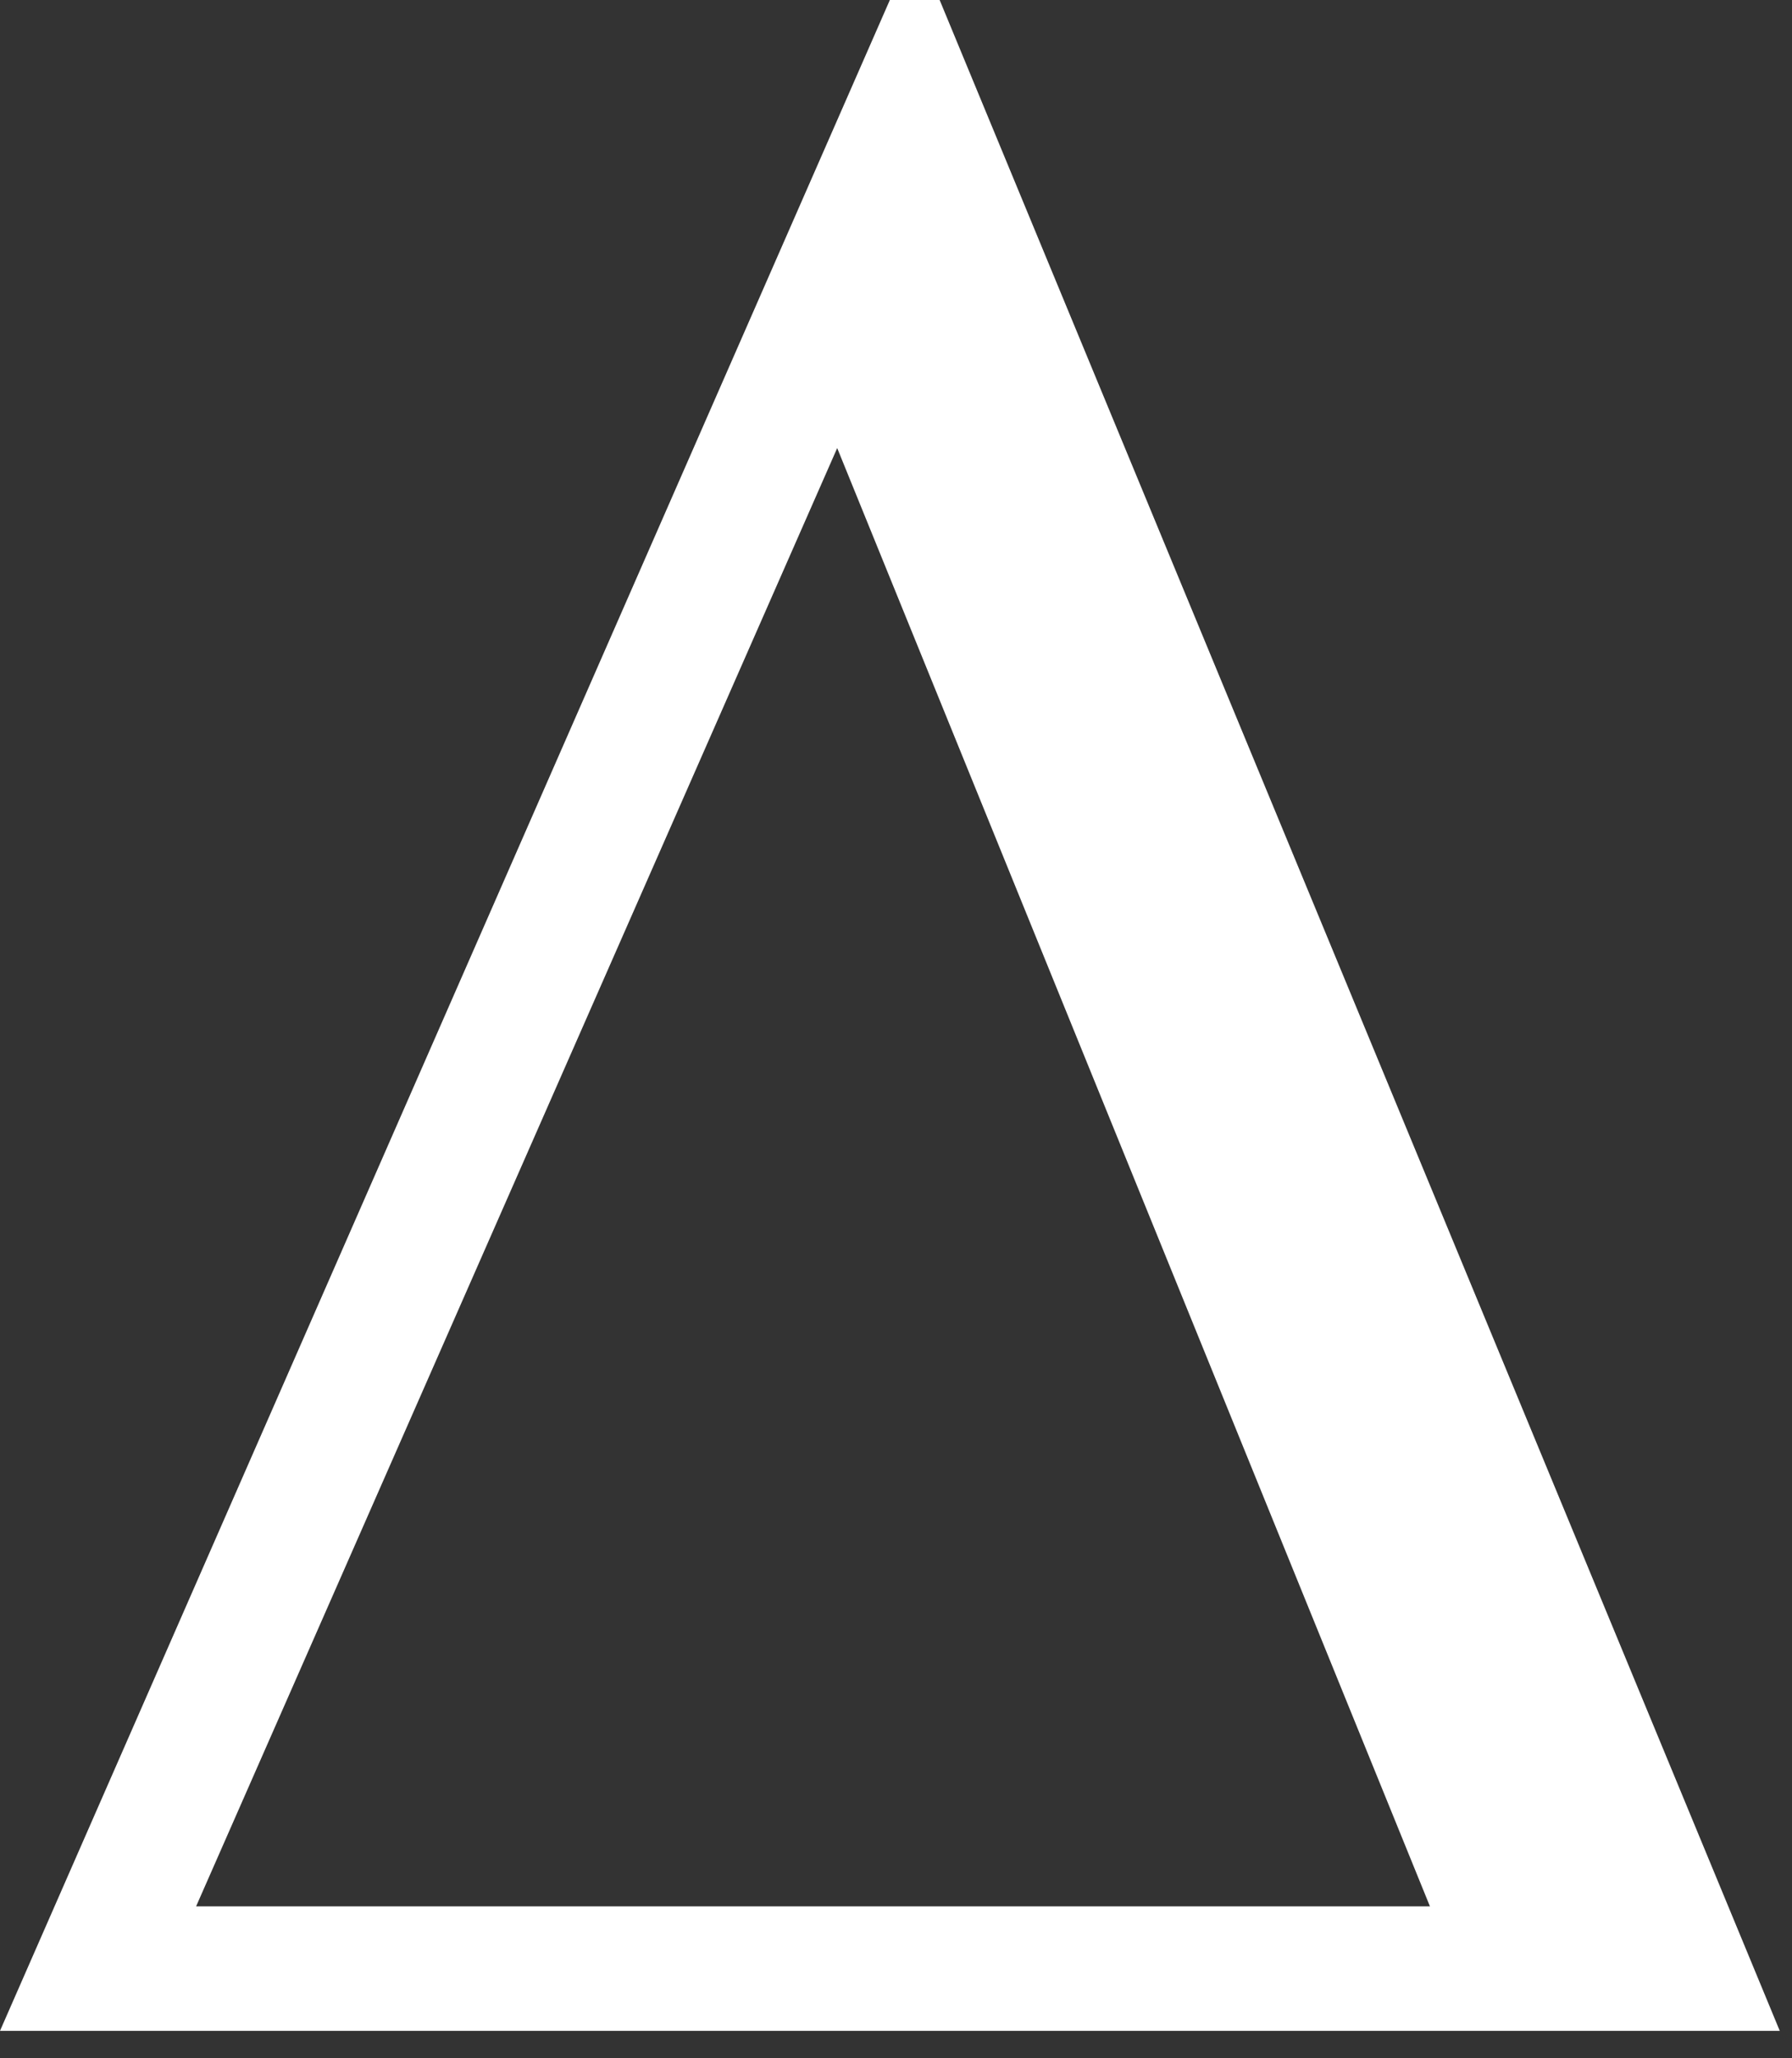
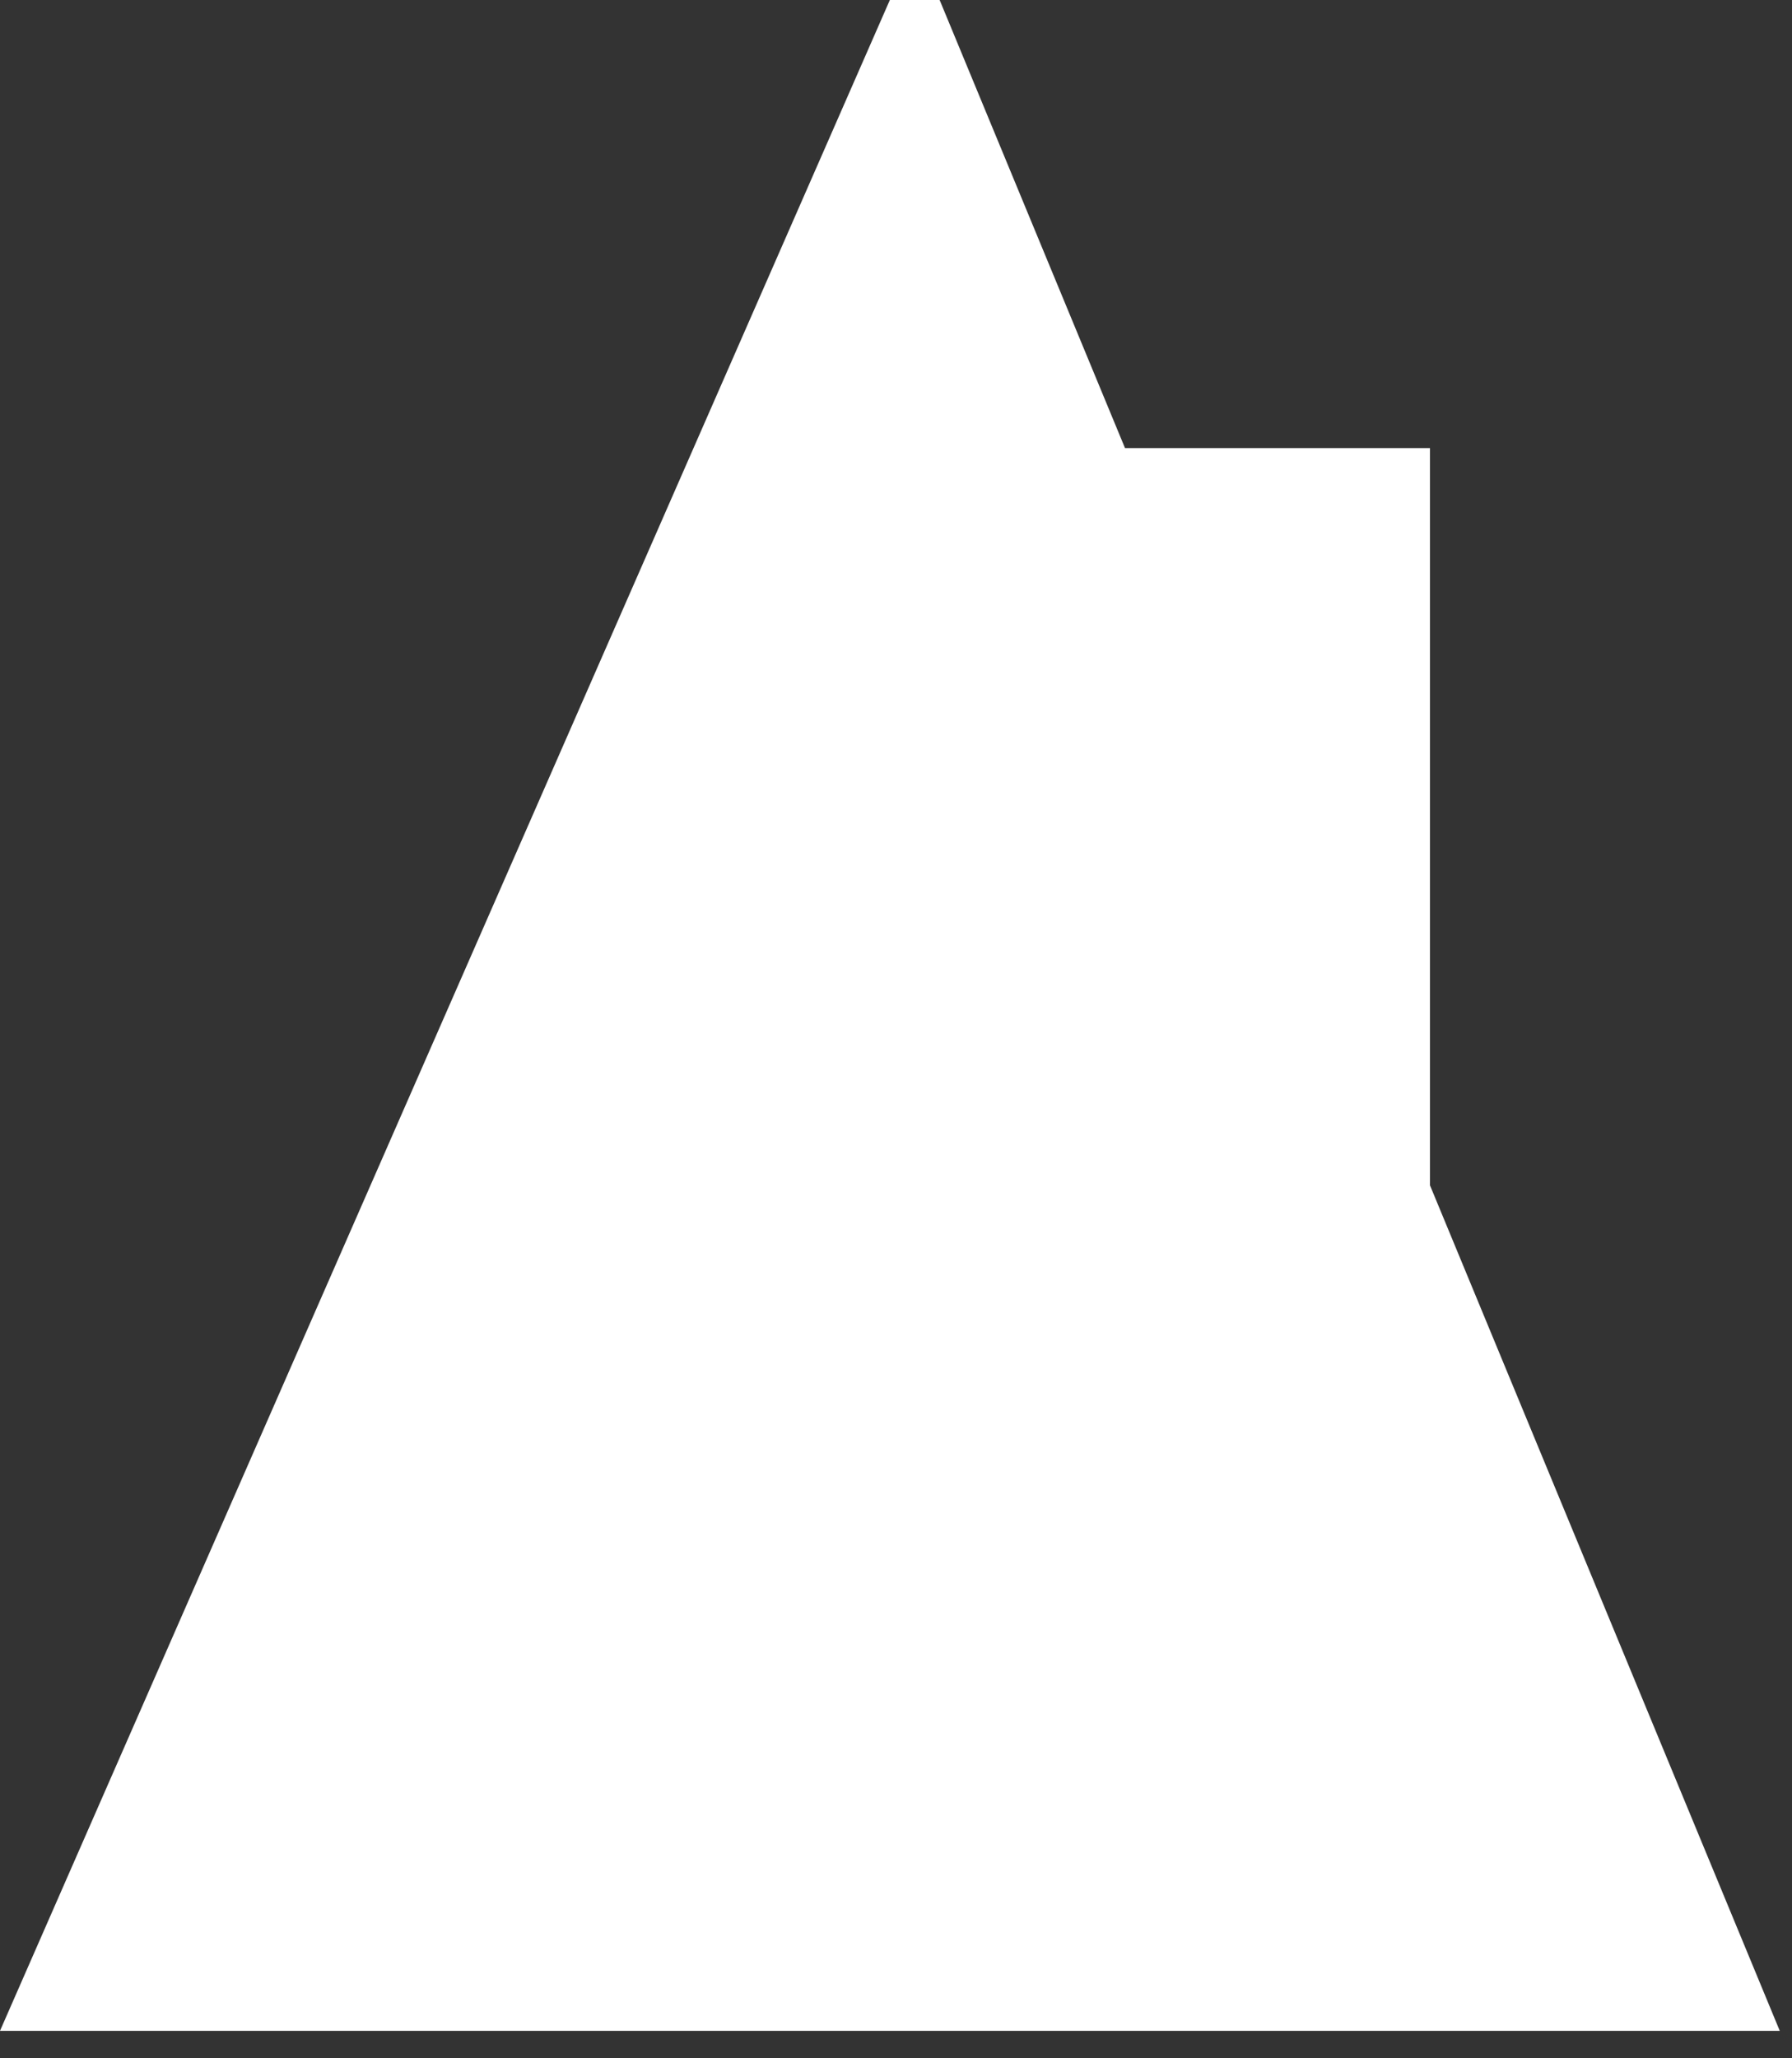
<svg xmlns="http://www.w3.org/2000/svg" width="54" height="62" viewBox="0 0 54 62" fill="none">
  <rect x="0" y="0" width="54" height="62" fill="#333333" stroke="none" />
-   <path d="M0 61.174L26.815 0H28.315L53.631 61.174H0ZM43.09 57.425L25.228 13.497L5.909 57.425H43.09Z" fill="white" />
+   <path d="M0 61.174L26.815 0H28.315L53.631 61.174H0ZM43.09 57.425L25.228 13.497H43.09Z" fill="white" />
</svg>